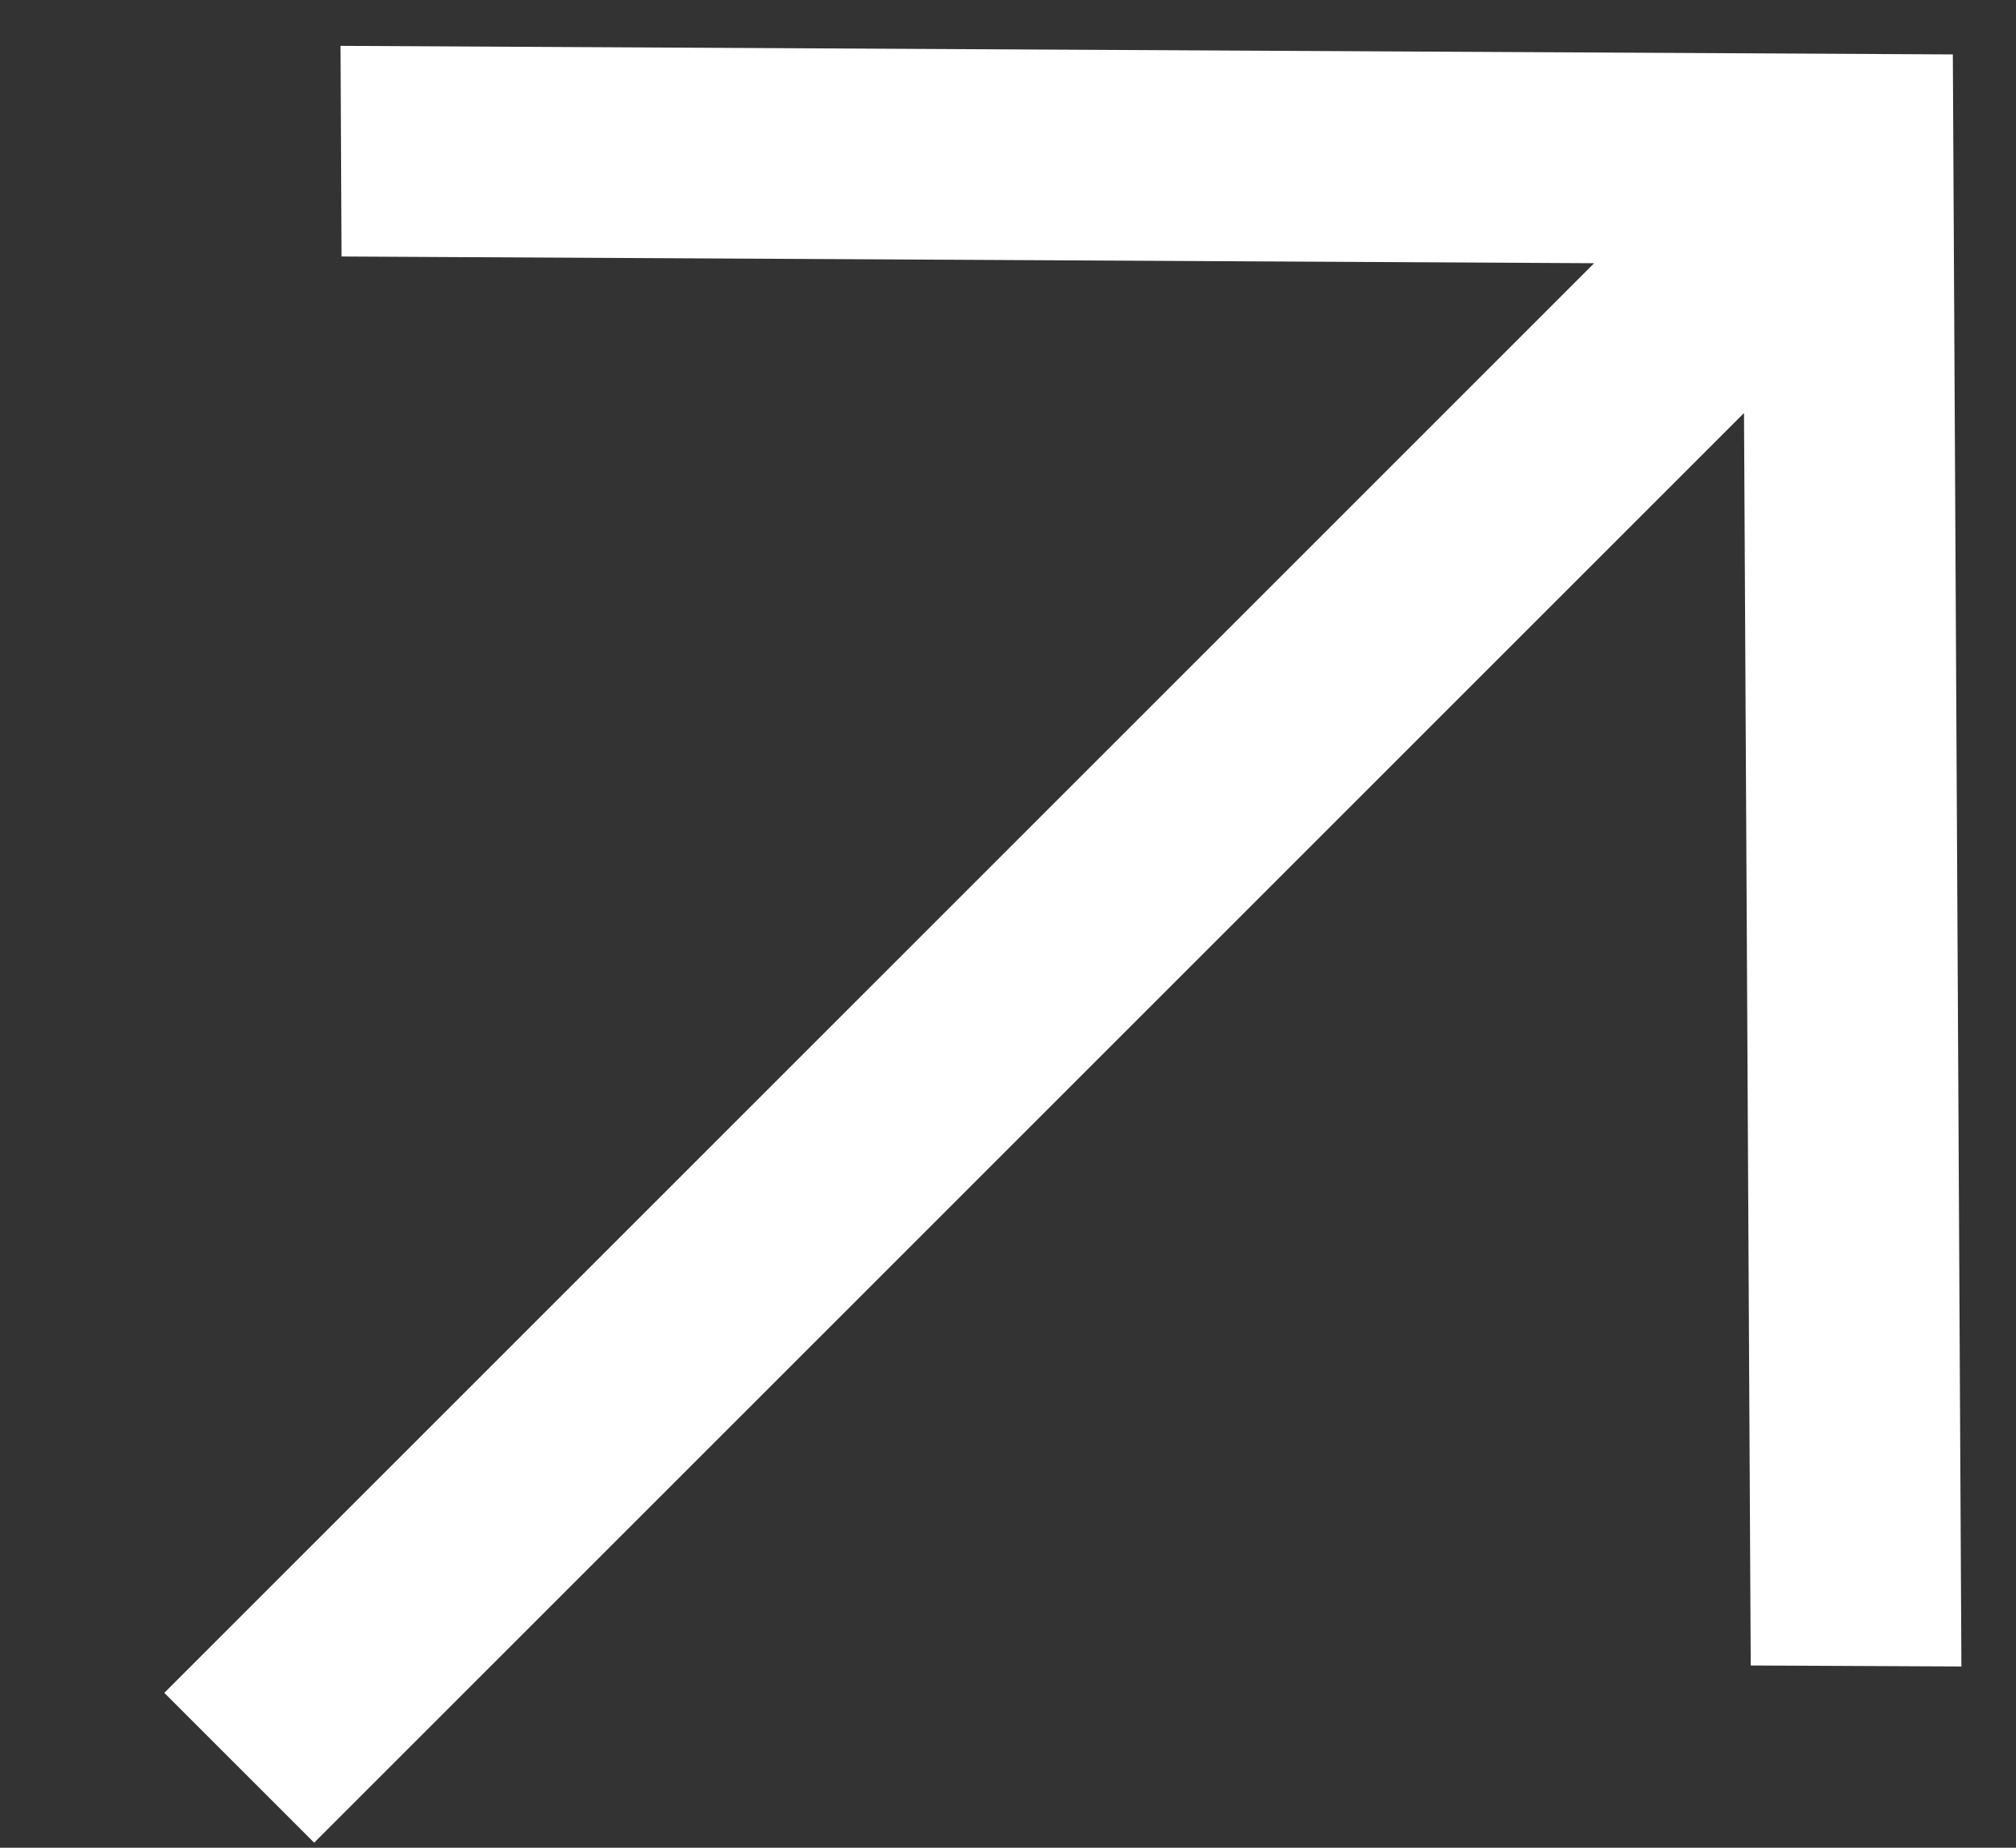
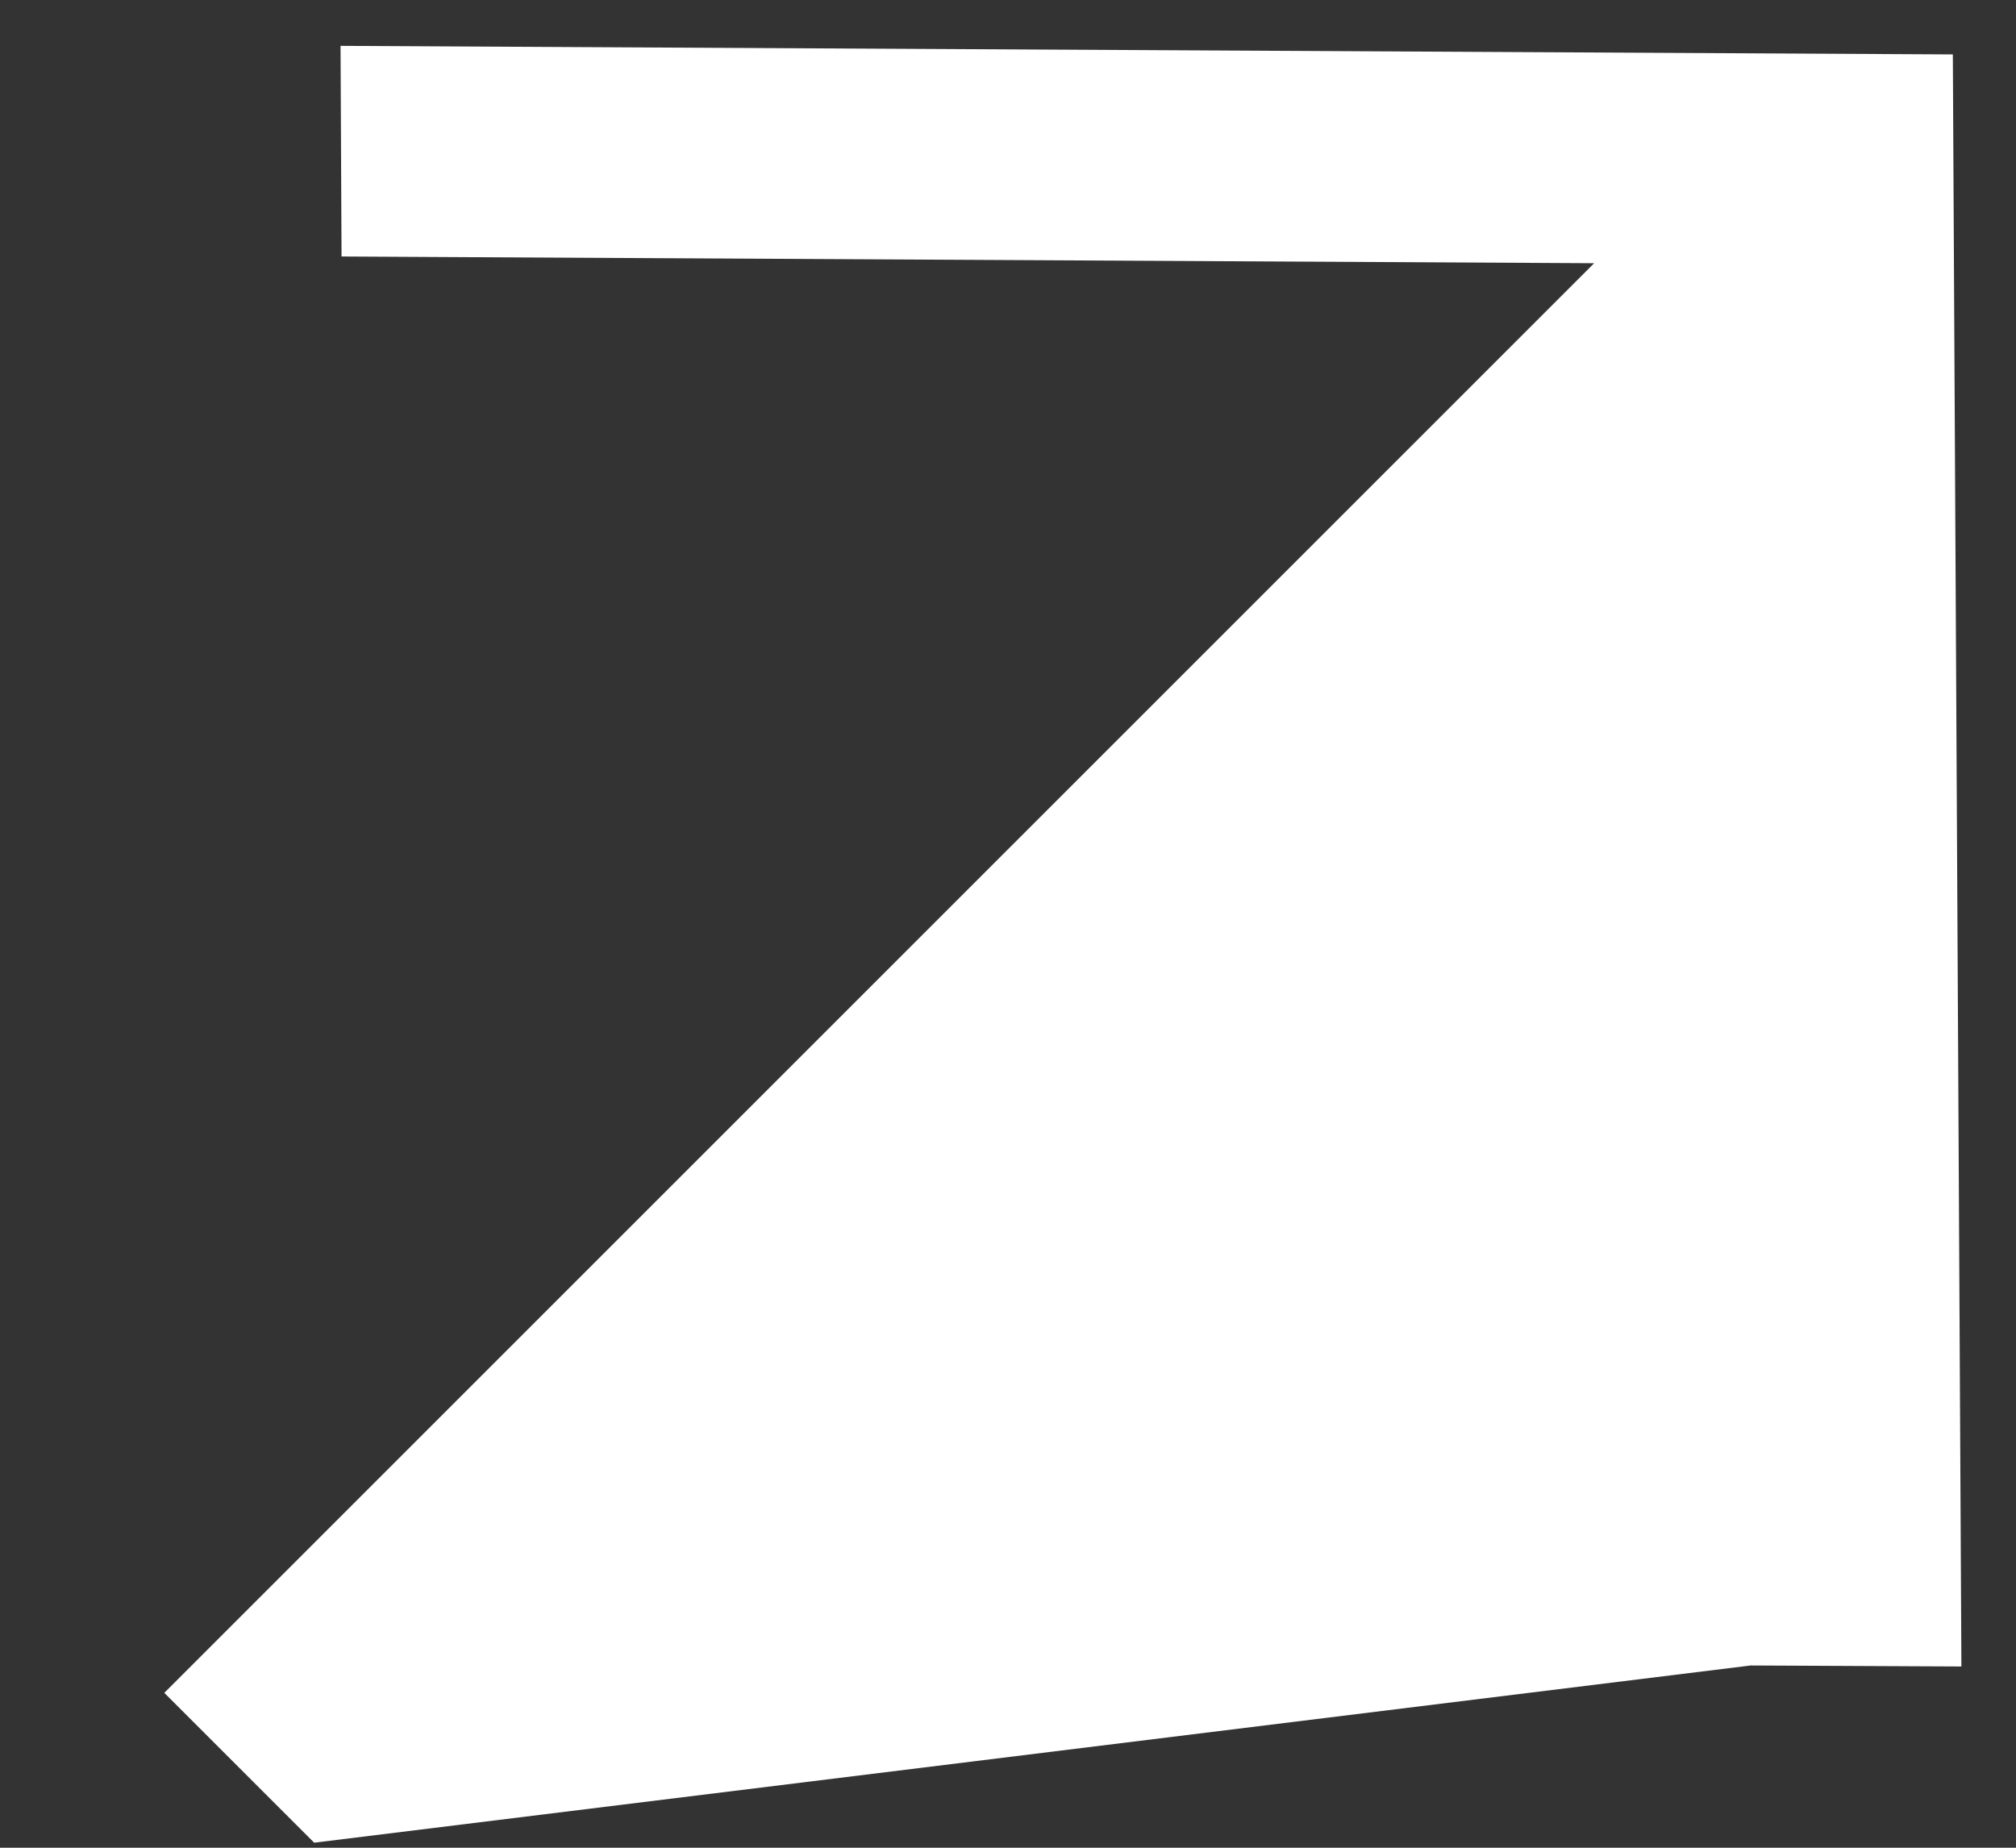
<svg xmlns="http://www.w3.org/2000/svg" width="12" height="11" viewBox="0 0 12 11" fill="none">
  <rect x="0" y="0" width="12" height="11" fill="#333333" stroke="none" />
-   <path d="M2.033 1.527L9.489 1.567L0.978 10.078L1.87 10.97L10.381 2.459L10.421 9.915L11.675 9.921L11.624 0.324L2.027 0.273L2.033 1.527Z" fill="white" />
+   <path d="M2.033 1.527L9.489 1.567L0.978 10.078L1.87 10.97L10.421 9.915L11.675 9.921L11.624 0.324L2.027 0.273L2.033 1.527Z" fill="white" />
</svg>